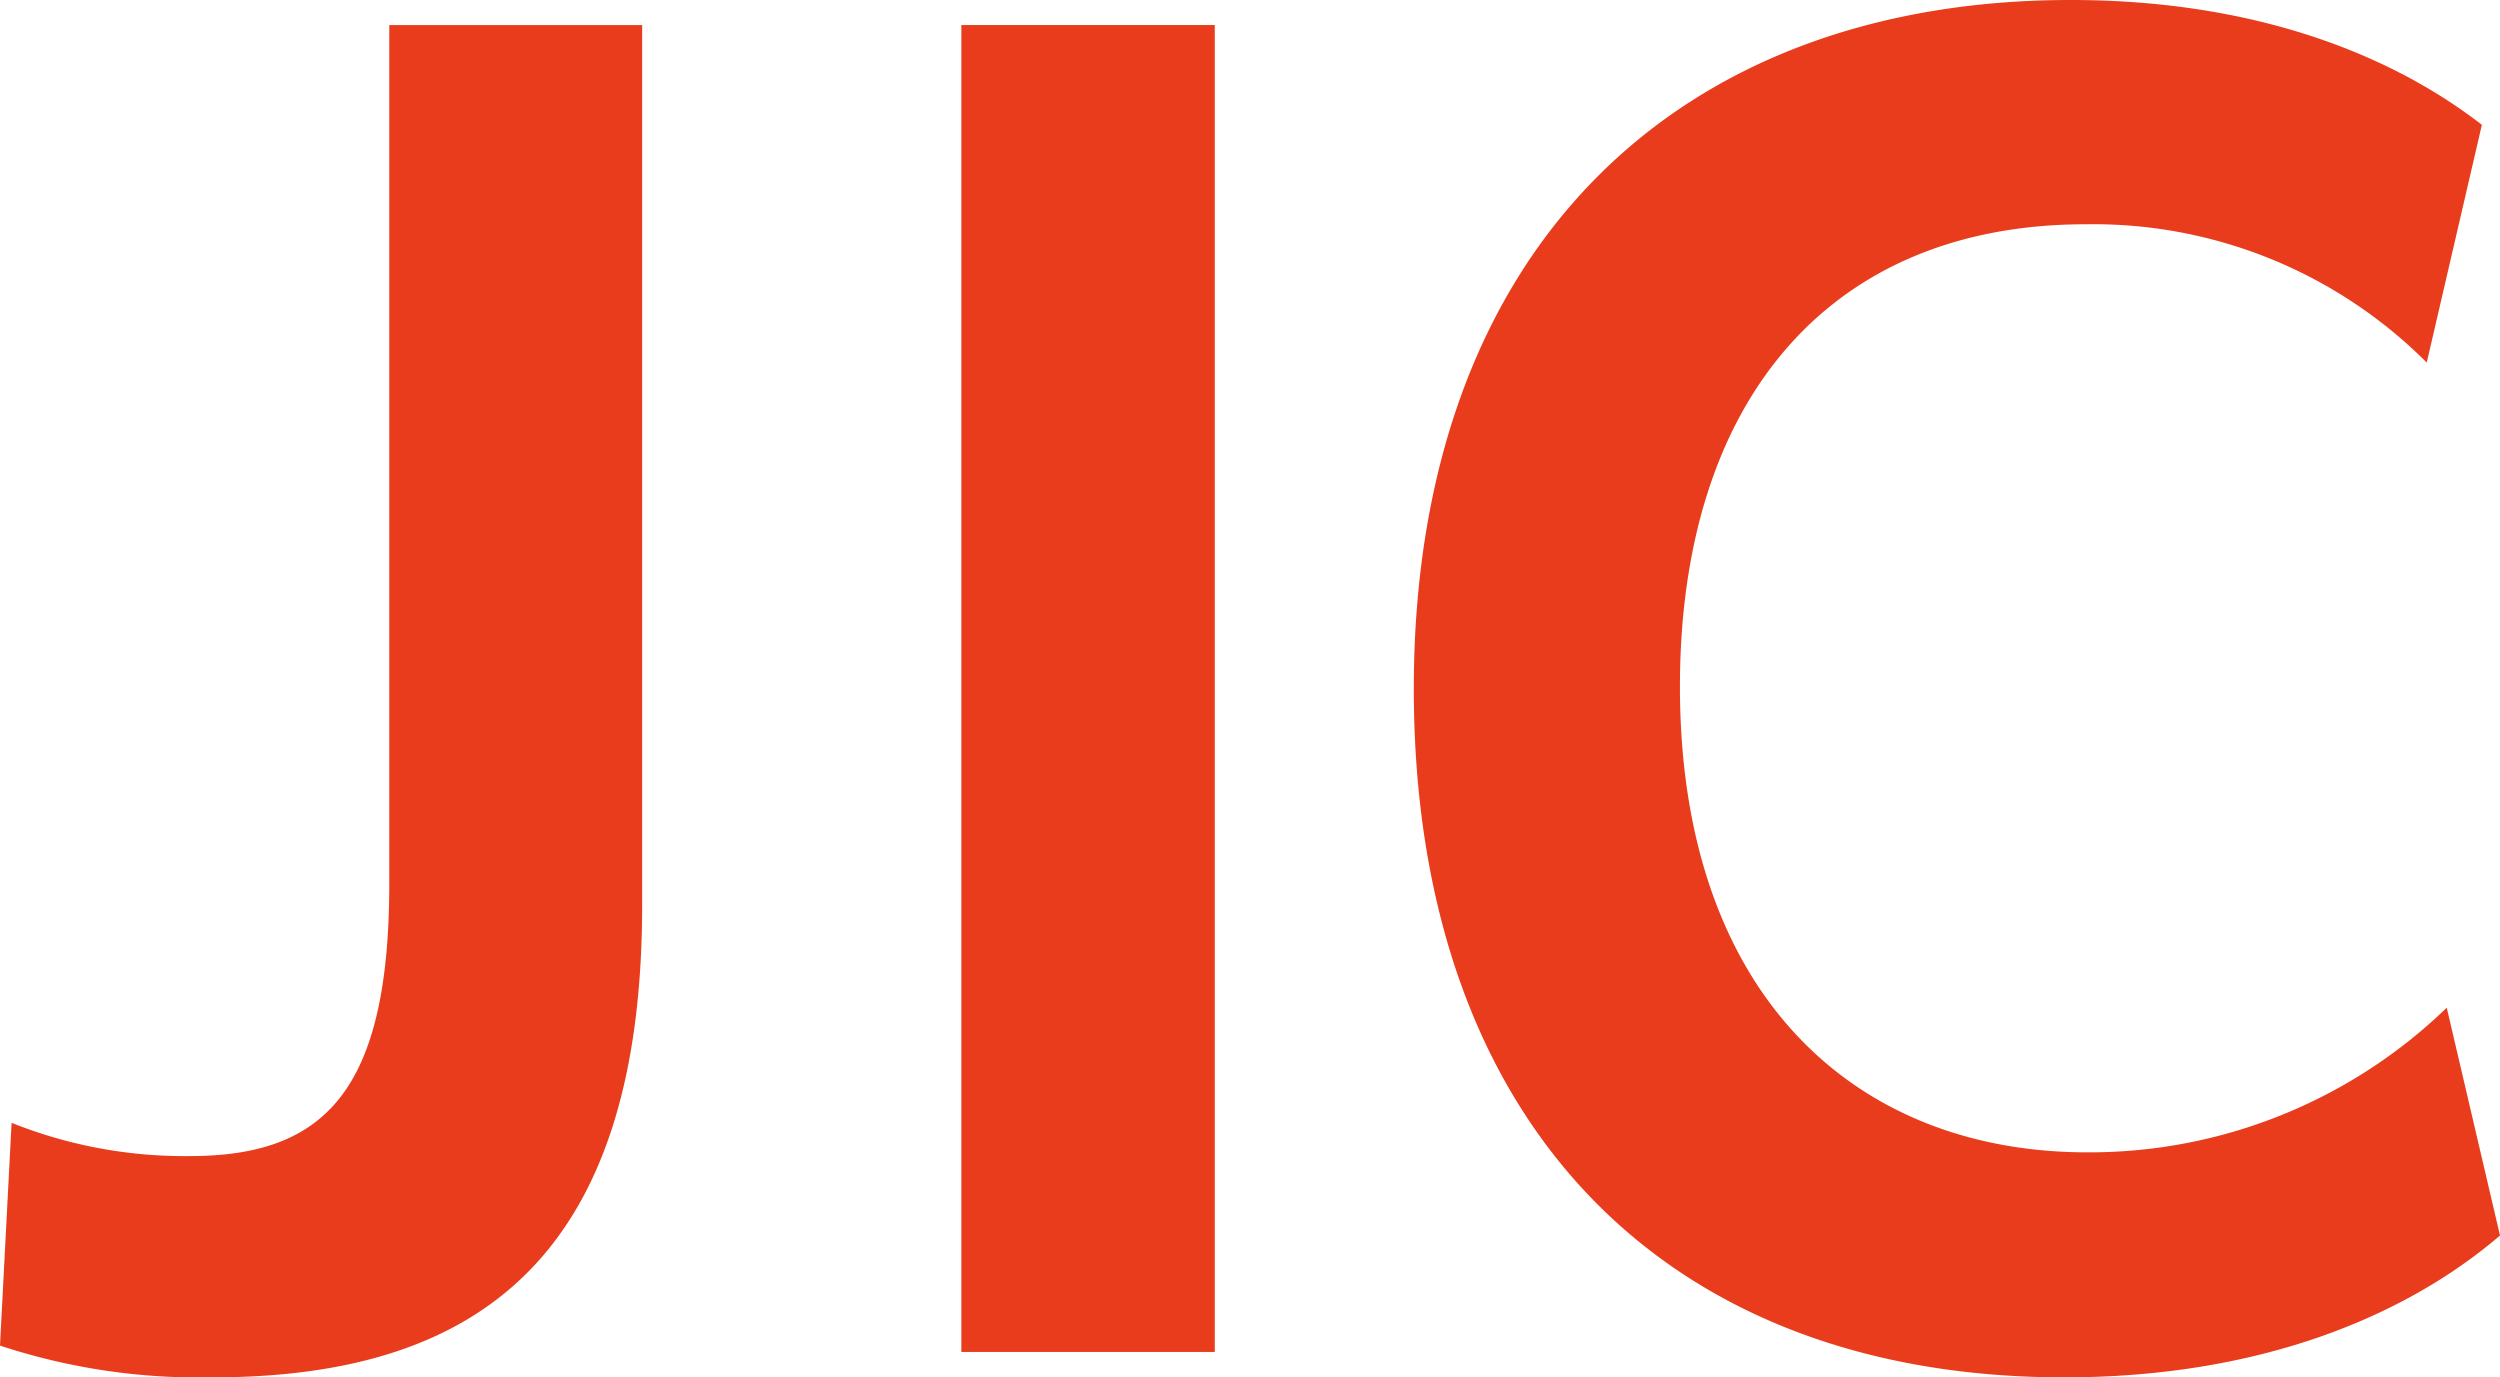
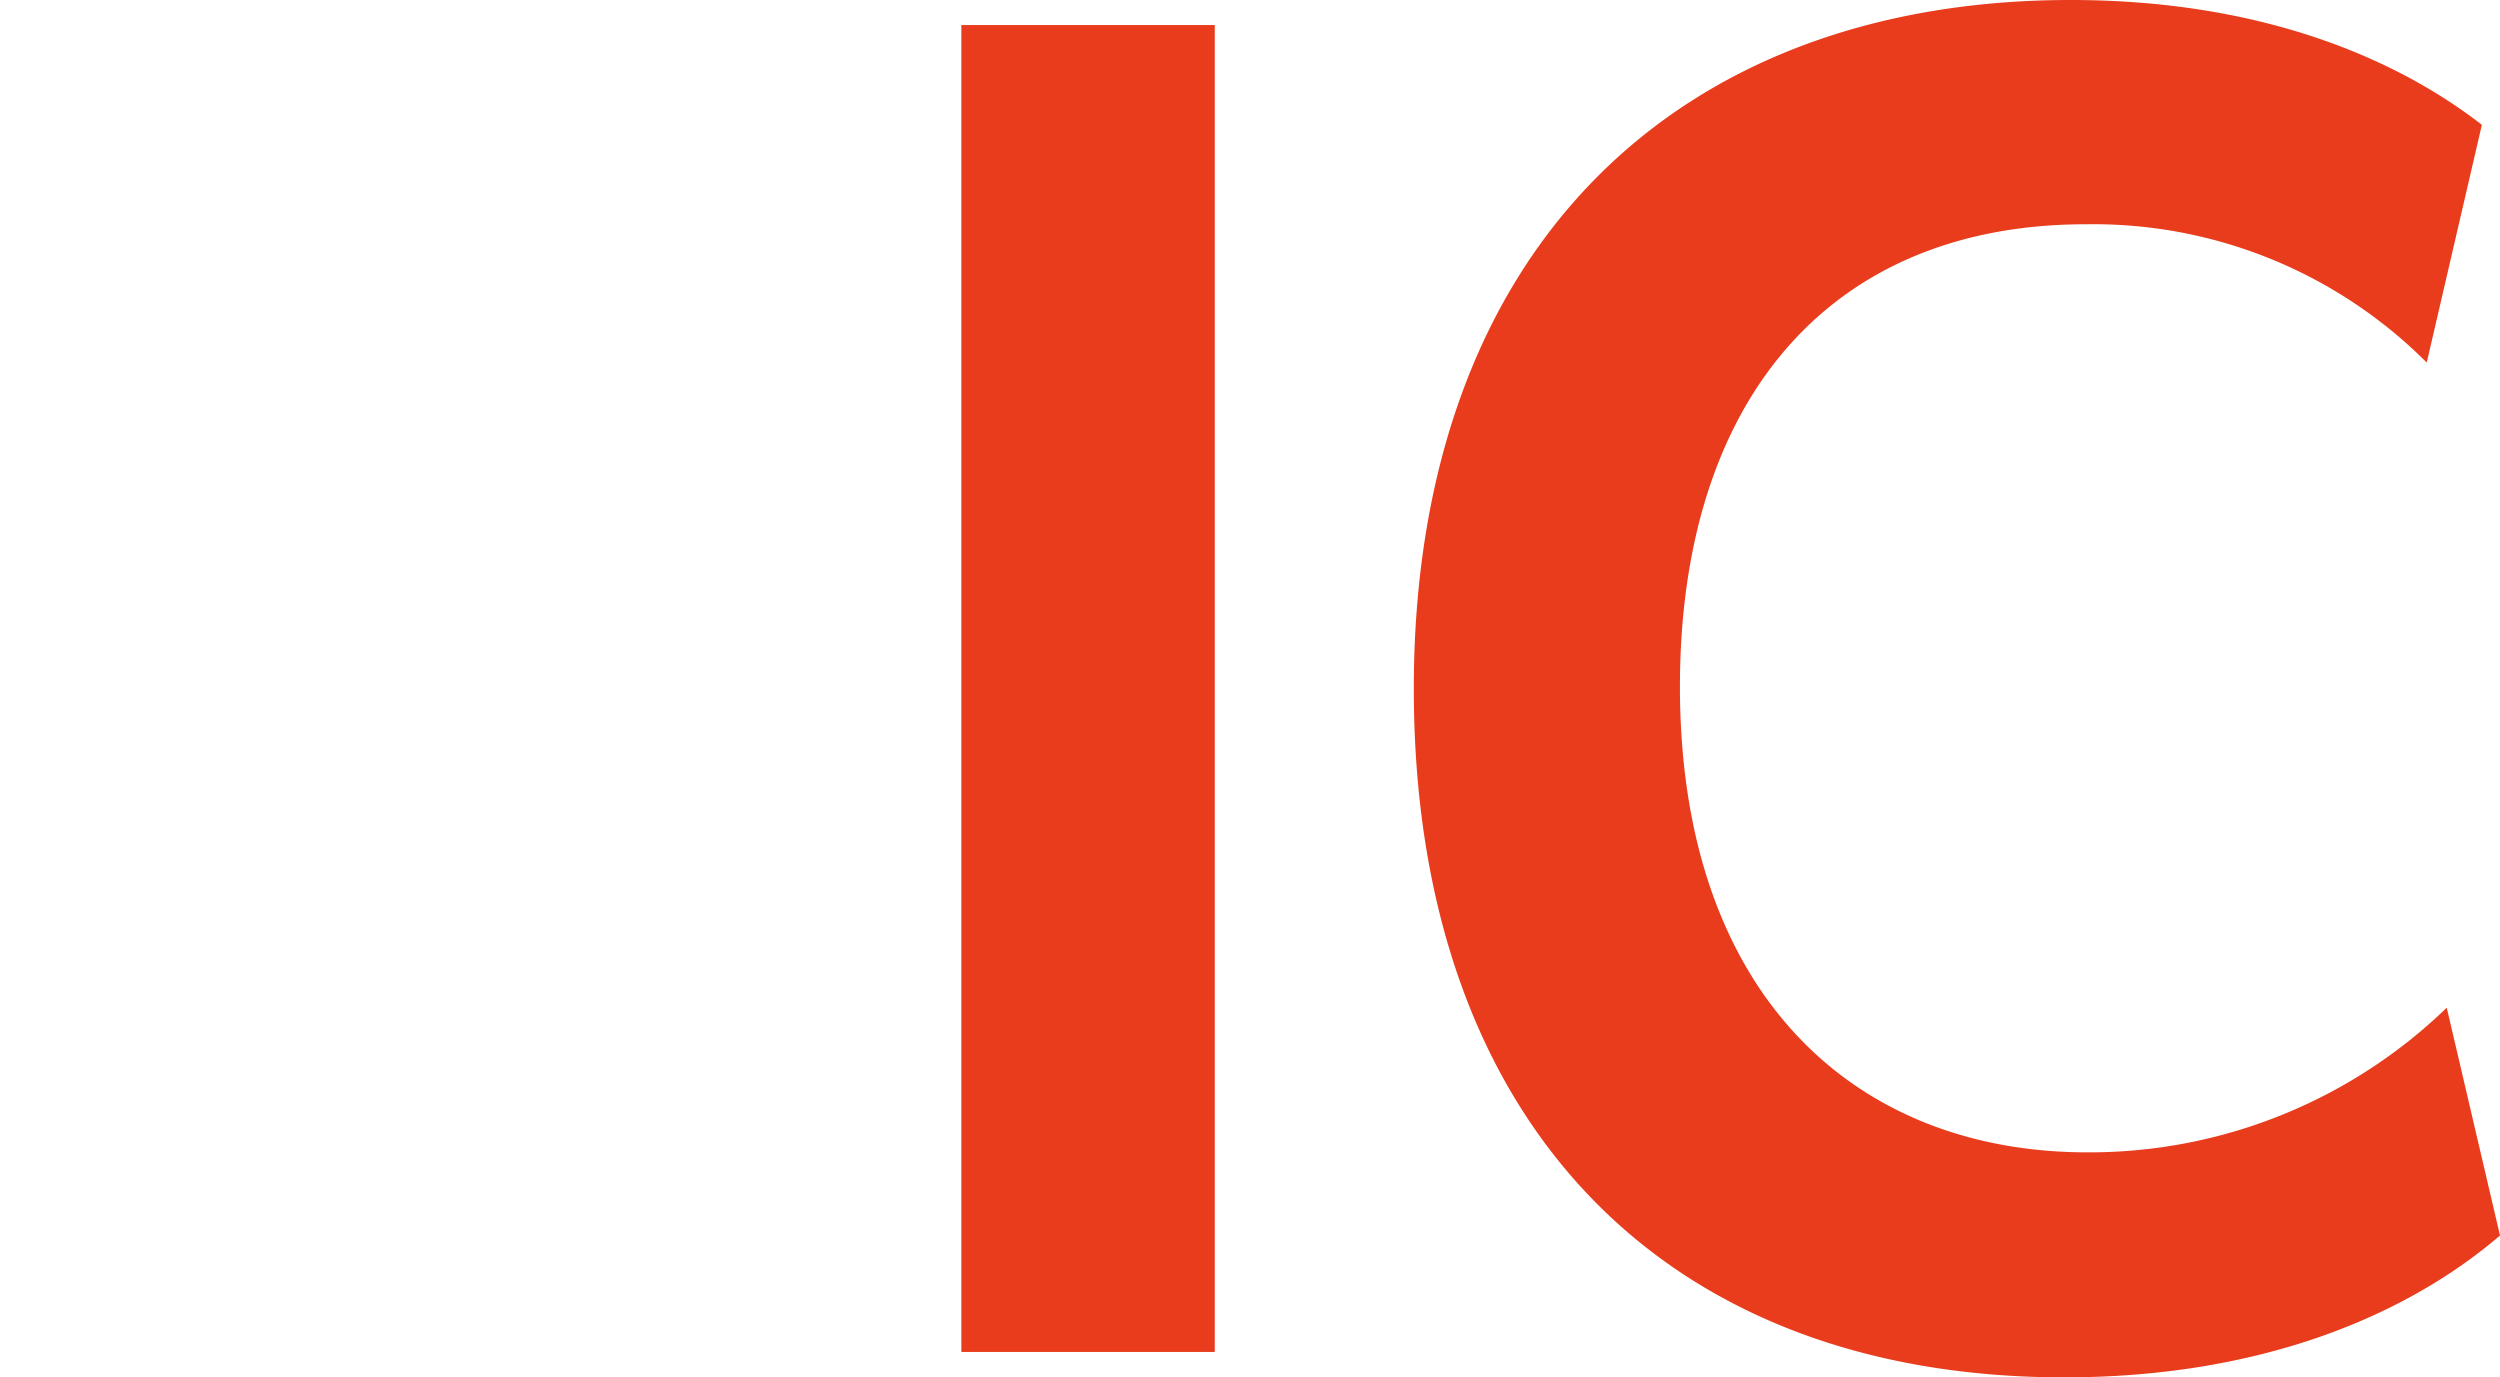
<svg xmlns="http://www.w3.org/2000/svg" viewBox="0 0 133.77 73.7">
  <defs>
    <style>.cls-1{fill:#e83c1d;}</style>
  </defs>
  <title>Asset 1</title>
  <g id="Layer_2" data-name="Layer 2">
    <g id="内容">
-       <path class="cls-1" d="M.62,60.08a24.92,24.92,0,0,0,9.53,1.78c7.21,0,10.68-3.47,10.68-14.6V1.34H34.36V48.42c0,18.69-8.64,25.28-23,25.28A34,34,0,0,1,0,72Z" />
      <path class="cls-1" d="M51.44,1.34H65v71H51.44Z" />
      <path class="cls-1" d="M110.45,73.7C89,73.7,75.65,60,75.65,36.85,75.65,13.35,89.71,0,110.8,0c9.88,0,17.18,2.94,22,6.68L129.85,19.4A25.2,25.2,0,0,0,111.61,12c-13.8,0-21.72,9.52-21.72,24.74,0,16.46,9.34,24.92,21.8,24.92a27.49,27.49,0,0,0,19.23-7.74l2.85,12.19C128.87,70.31,121.13,73.7,110.45,73.7Z" />
    </g>
  </g>
</svg>